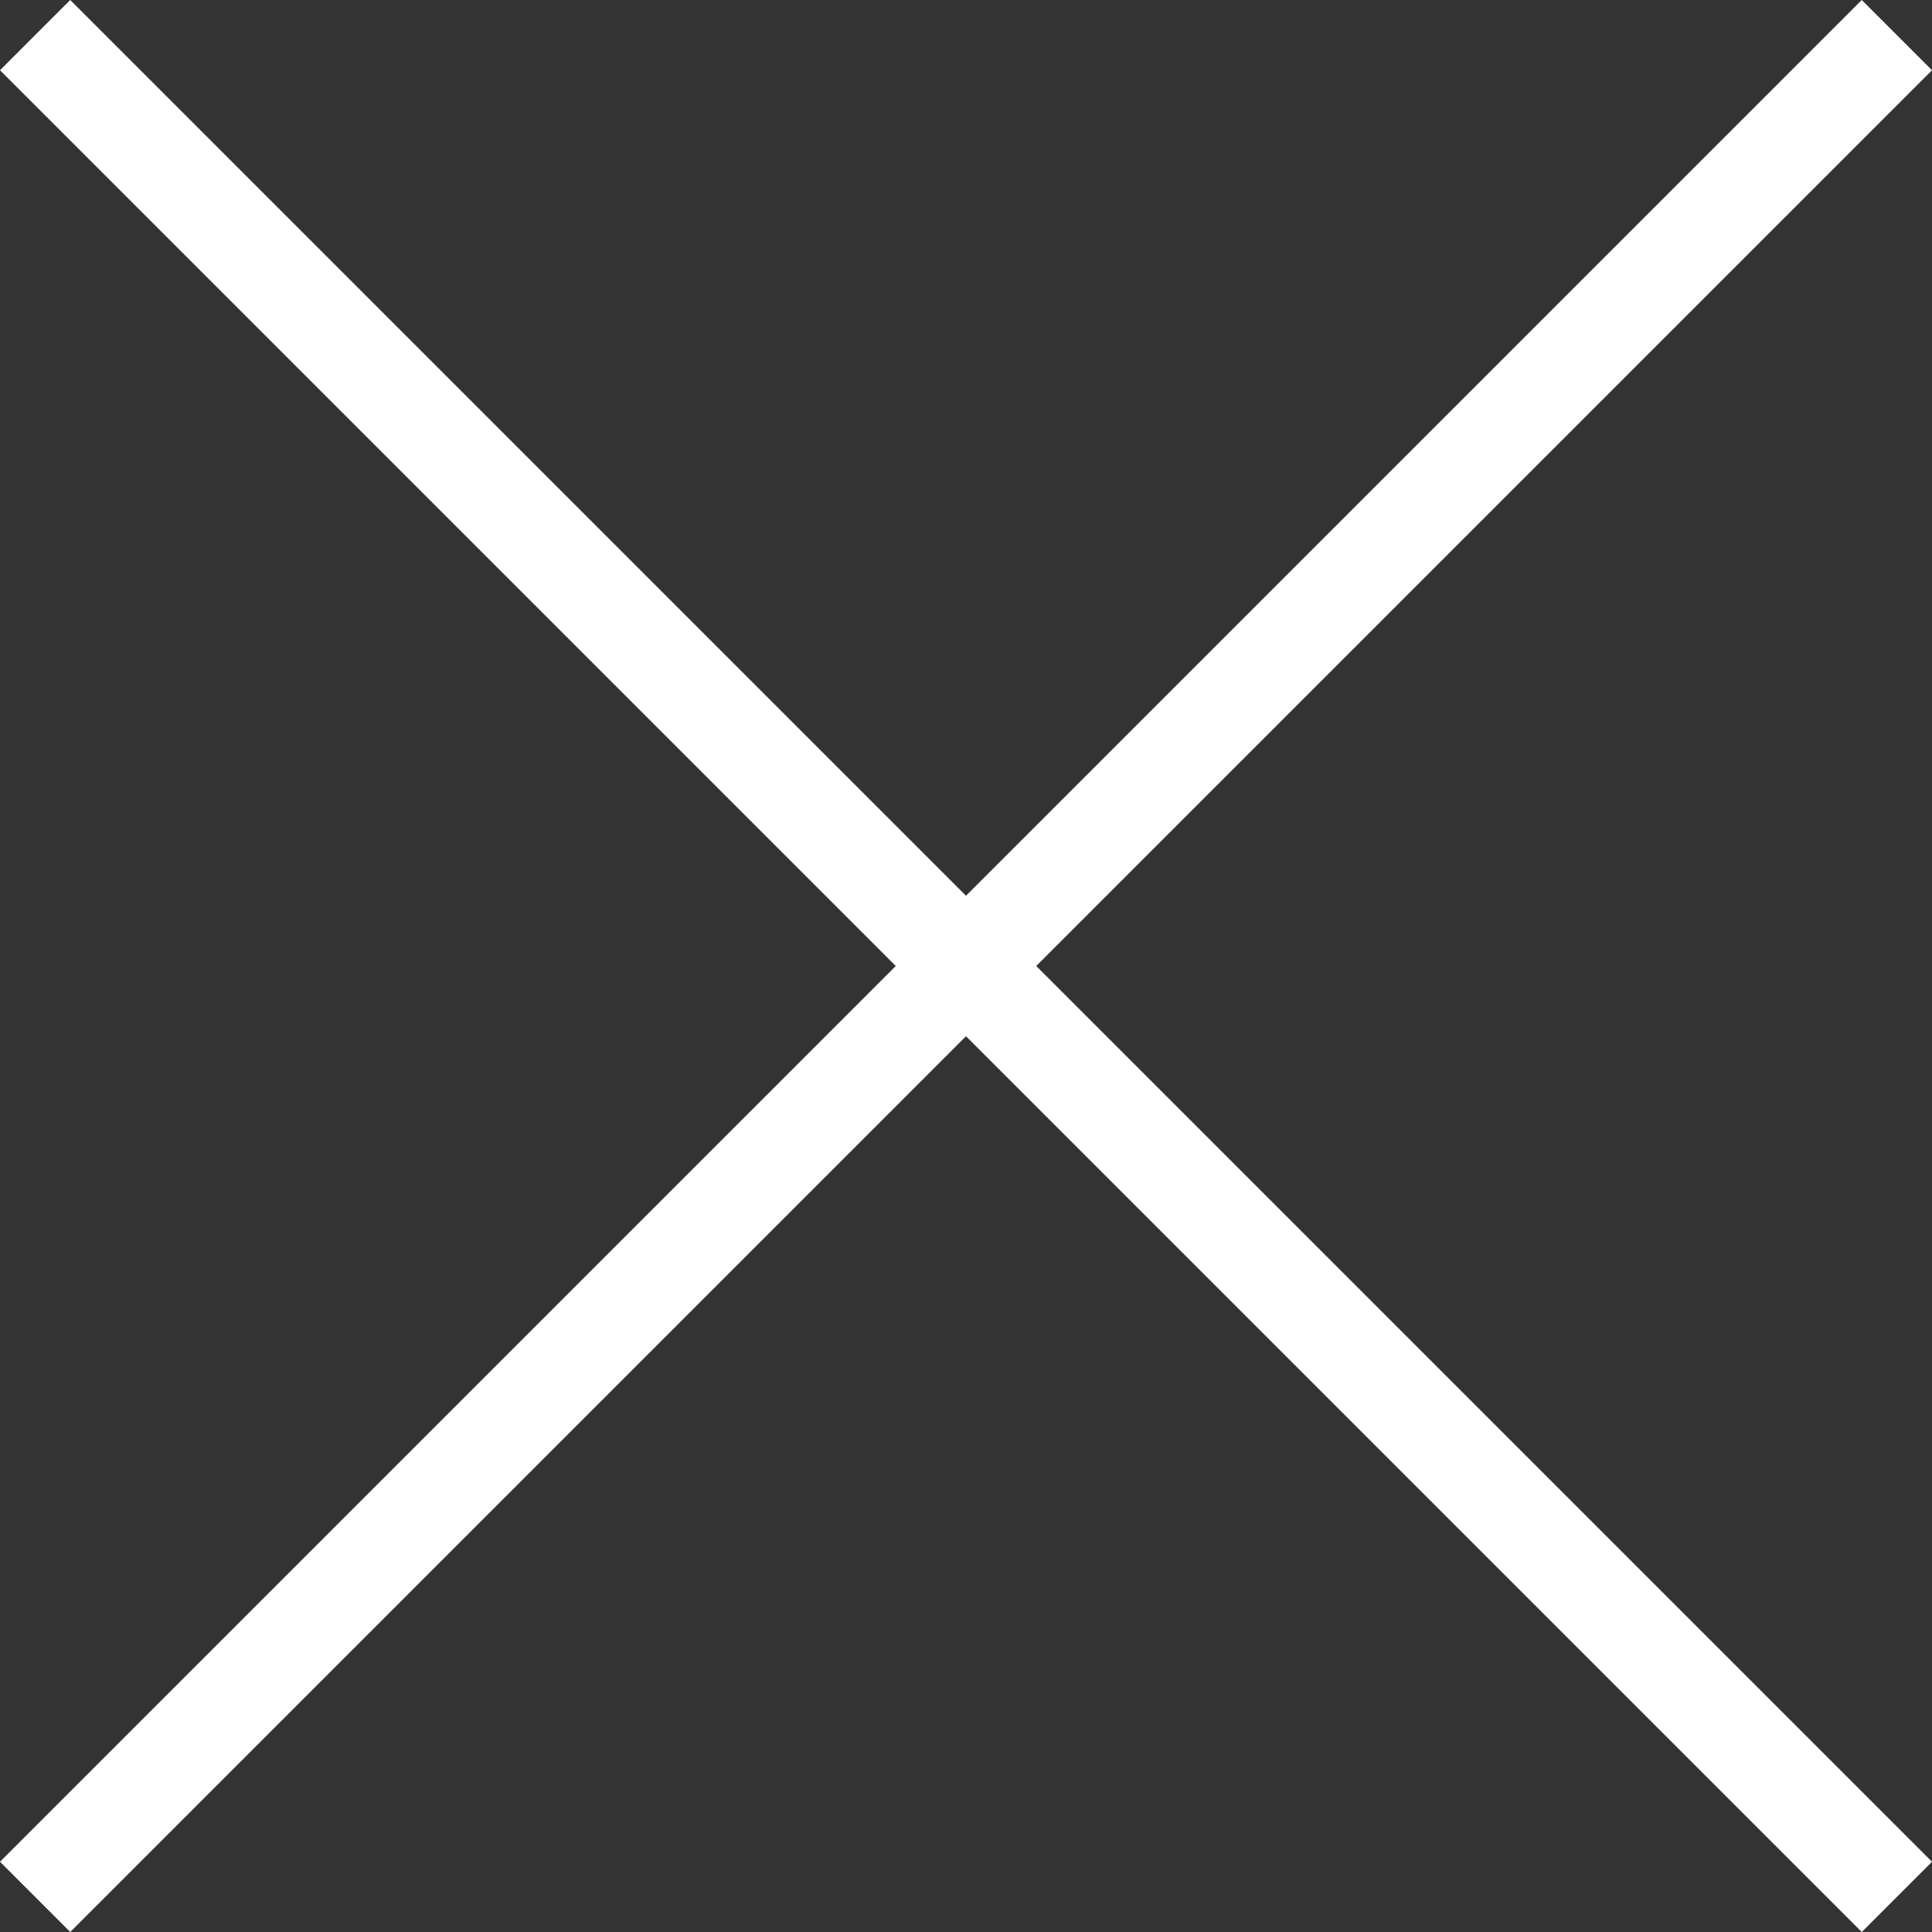
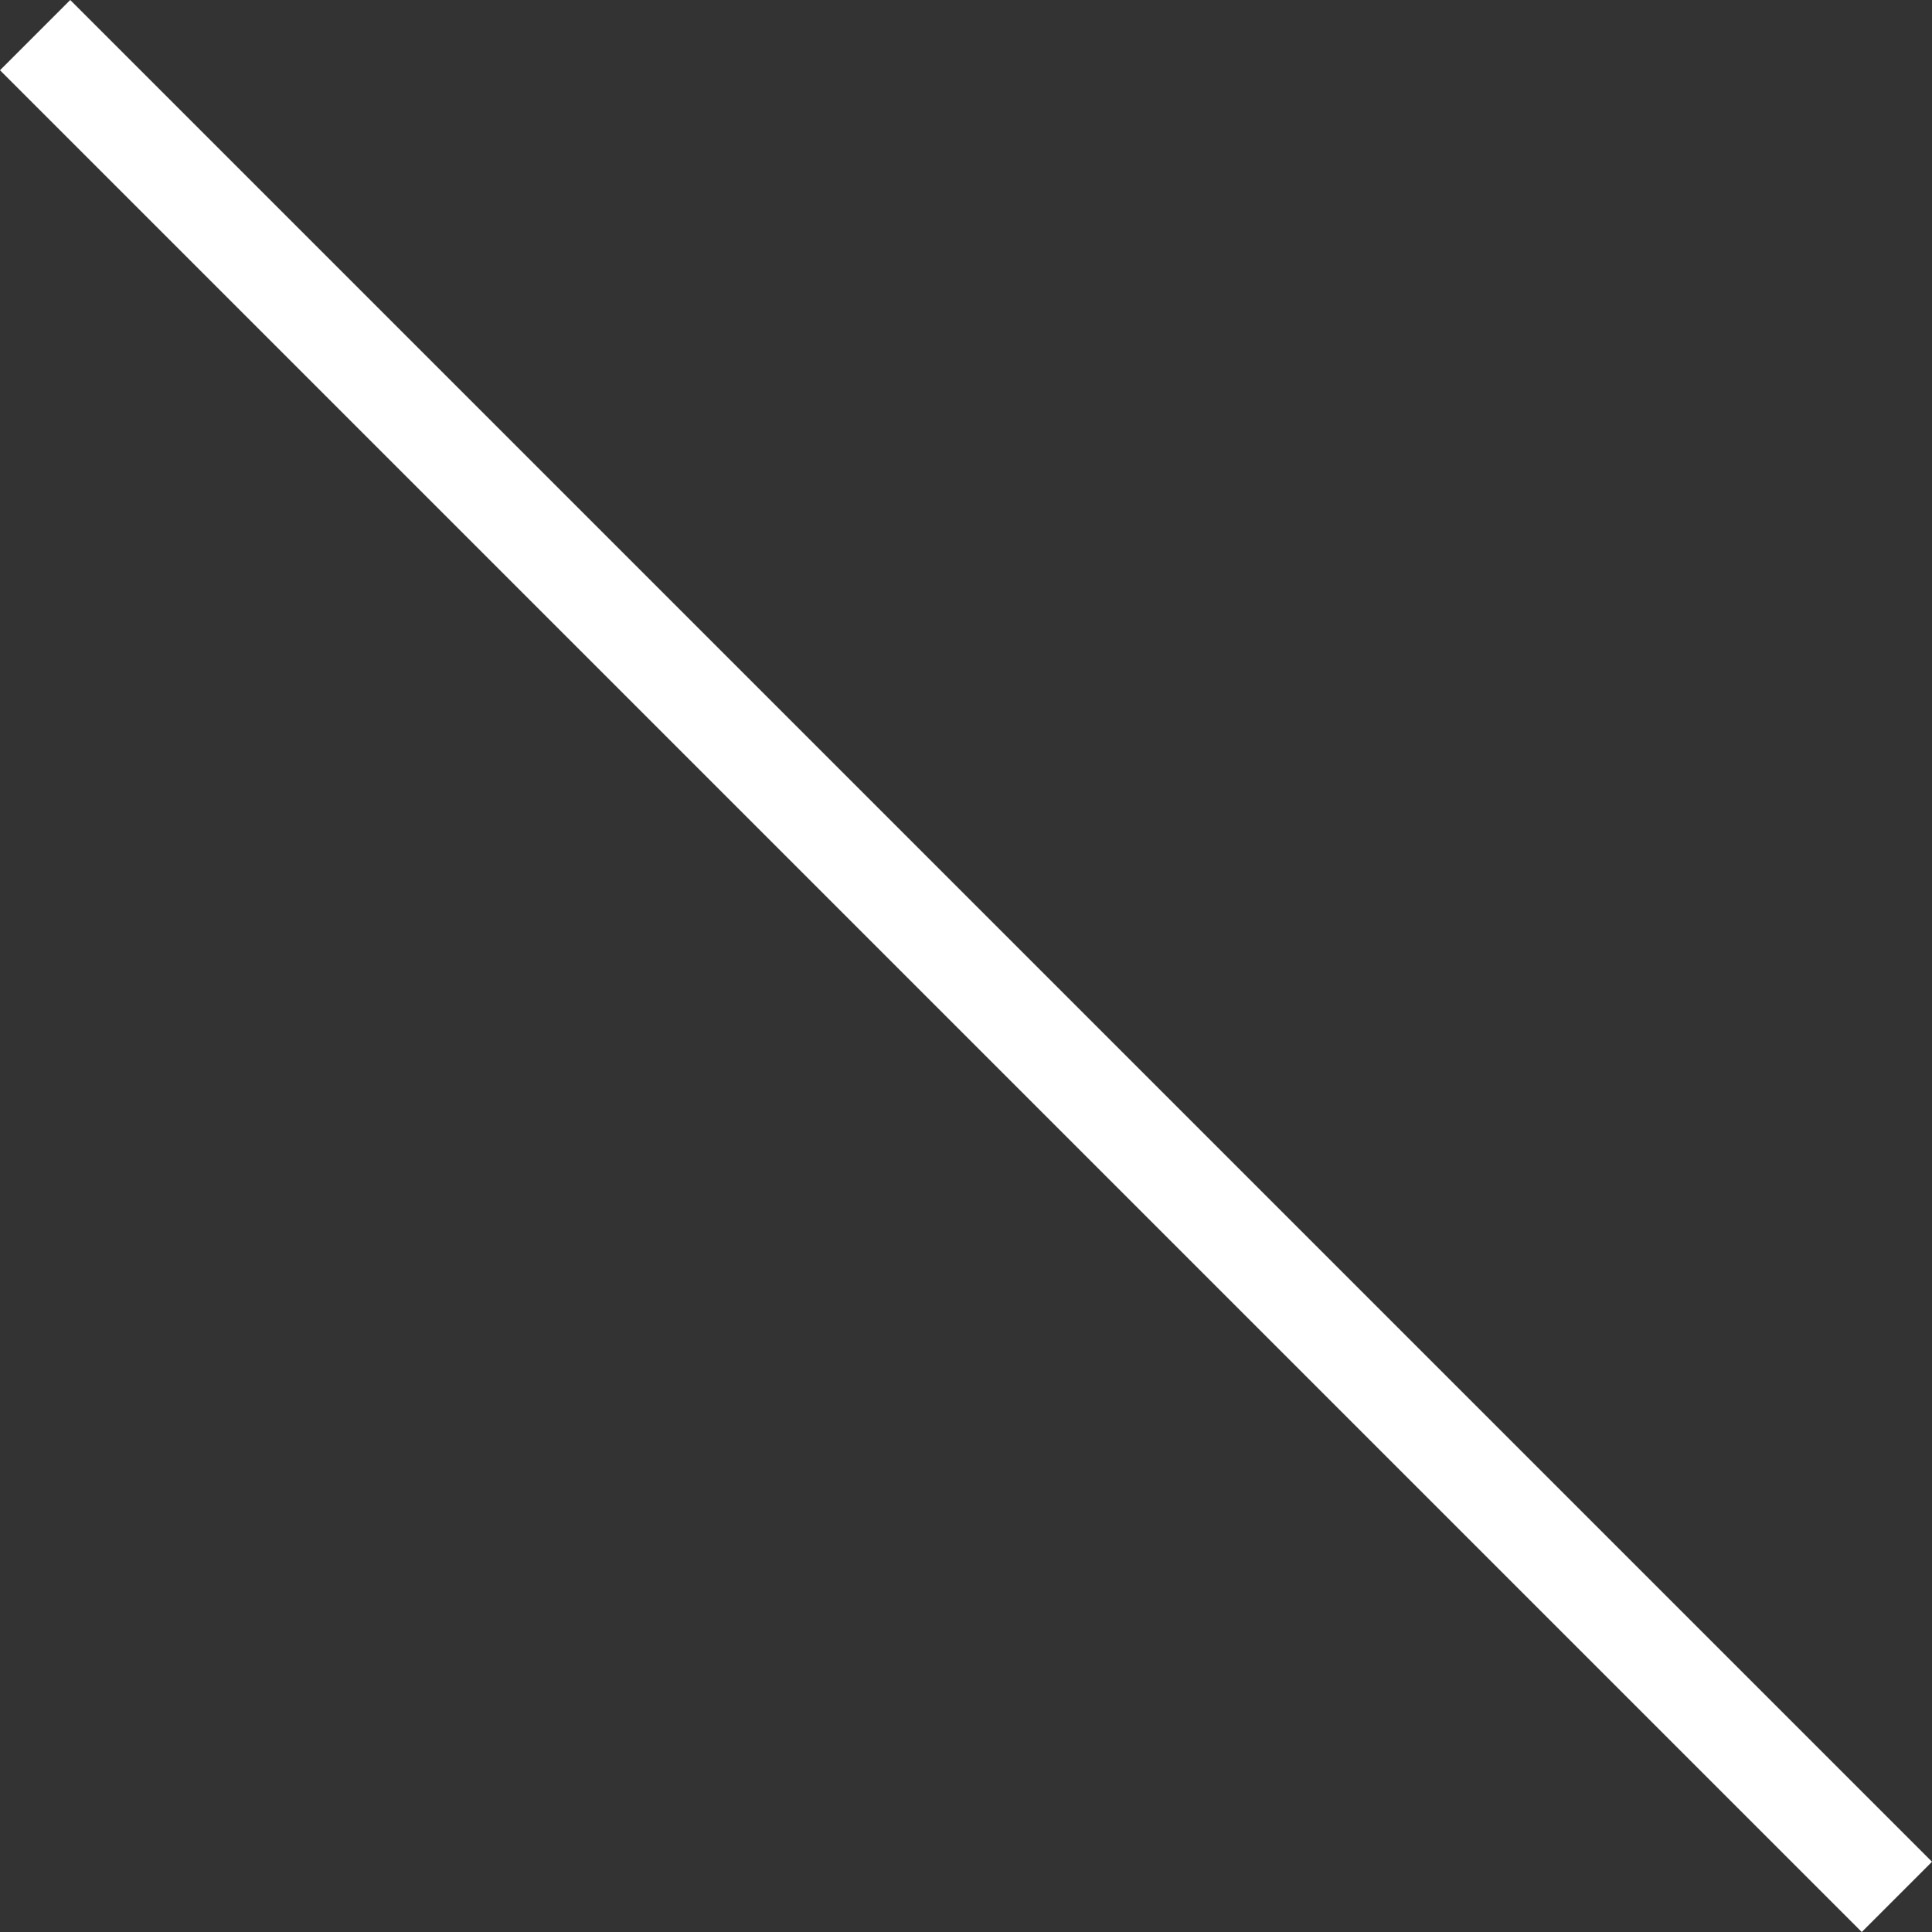
<svg xmlns="http://www.w3.org/2000/svg" width="20" height="20" viewBox="0 0 20 20" fill="none">
  <rect x="0" y="0" width="20" height="20" fill="#333333" stroke="none" />
-   <path d="M19.273 6.61791e-07L20 0.727L0.727 20L0 19.273L19.273 6.61791e-07Z" fill="white" />
  <path d="M20 19.273L19.273 20L6.93581e-07 0.727L0.727 0L20 19.273Z" fill="white" />
</svg>